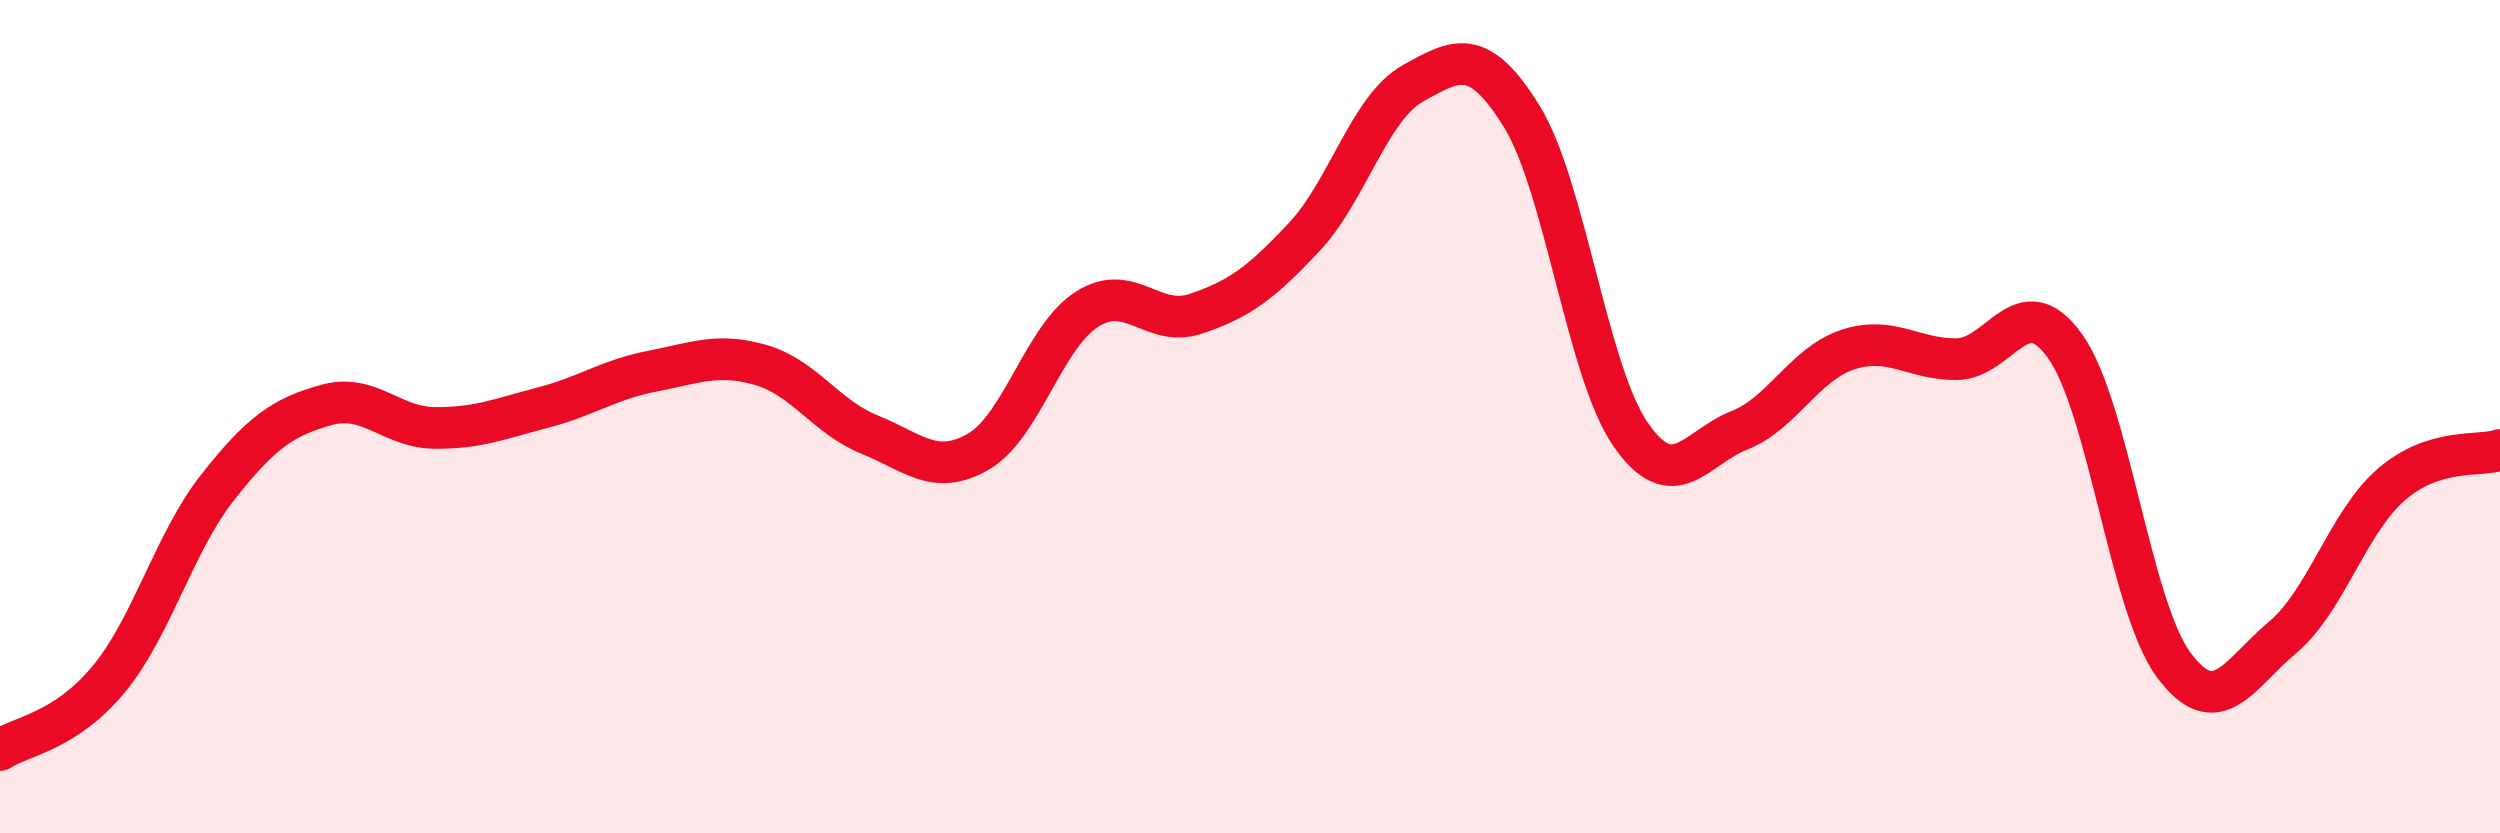
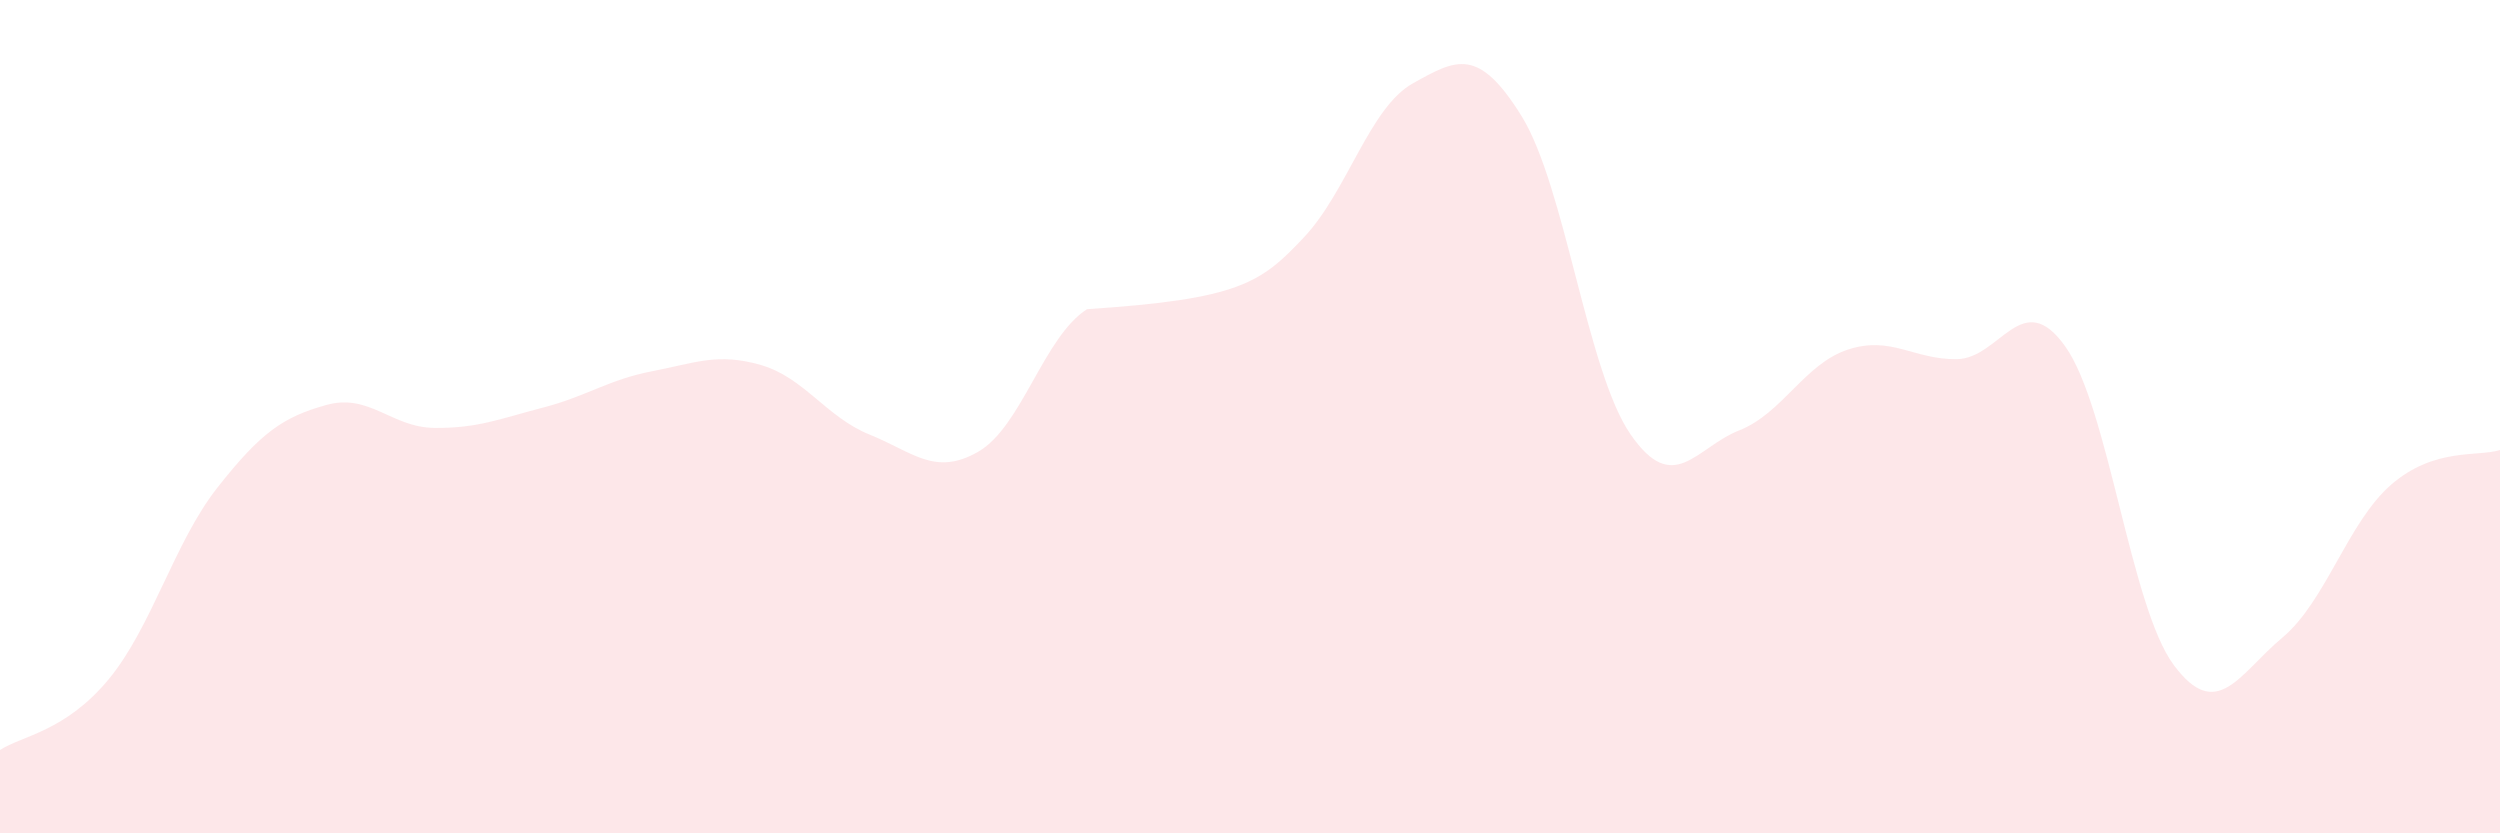
<svg xmlns="http://www.w3.org/2000/svg" width="60" height="20" viewBox="0 0 60 20">
-   <path d="M 0,18 C 0.52,17.66 1.57,17.56 2.61,16.3 C 3.65,15.04 4.18,13.02 5.22,11.7 C 6.26,10.38 6.79,10.01 7.83,9.72 C 8.87,9.43 9.39,10.26 10.43,10.27 C 11.47,10.28 12,10.05 13.04,9.78 C 14.08,9.51 14.61,9.11 15.65,8.91 C 16.69,8.71 17.22,8.46 18.26,8.76 C 19.3,9.06 19.83,10.01 20.87,10.43 C 21.91,10.85 22.44,11.44 23.48,10.84 C 24.52,10.24 25.05,8.08 26.09,7.42 C 27.13,6.76 27.66,7.88 28.7,7.53 C 29.74,7.18 30.26,6.8 31.3,5.69 C 32.34,4.58 32.87,2.58 33.91,2 C 34.95,1.42 35.48,1.11 36.52,2.79 C 37.56,4.47 38.09,8.91 39.13,10.42 C 40.17,11.93 40.7,10.74 41.74,10.33 C 42.78,9.92 43.31,8.73 44.35,8.39 C 45.39,8.05 45.92,8.63 46.96,8.62 C 48,8.61 48.53,6.85 49.57,8.32 C 50.61,9.79 51.13,14.56 52.17,15.96 C 53.21,17.36 53.74,16.17 54.78,15.3 C 55.82,14.43 56.35,12.53 57.39,11.63 C 58.43,10.73 59.48,10.97 60,10.8L60 20L0 20Z" fill="#EB0A25" opacity="0.1" stroke-linecap="round" stroke-linejoin="round" />
-   <path d="M 0,18 C 0.52,17.66 1.57,17.56 2.61,16.3 C 3.65,15.04 4.18,13.02 5.22,11.7 C 6.26,10.38 6.79,10.01 7.83,9.72 C 8.87,9.43 9.39,10.26 10.43,10.27 C 11.47,10.28 12,10.05 13.04,9.78 C 14.08,9.51 14.61,9.11 15.65,8.91 C 16.69,8.71 17.22,8.46 18.26,8.76 C 19.3,9.06 19.83,10.01 20.87,10.43 C 21.91,10.85 22.44,11.44 23.48,10.84 C 24.52,10.24 25.05,8.08 26.09,7.42 C 27.13,6.76 27.66,7.88 28.7,7.53 C 29.74,7.18 30.26,6.8 31.3,5.69 C 32.34,4.58 32.87,2.58 33.91,2 C 34.95,1.42 35.48,1.11 36.52,2.79 C 37.56,4.47 38.09,8.91 39.13,10.42 C 40.17,11.93 40.7,10.74 41.74,10.33 C 42.78,9.92 43.31,8.73 44.35,8.39 C 45.39,8.05 45.92,8.63 46.96,8.62 C 48,8.61 48.53,6.85 49.57,8.32 C 50.61,9.79 51.13,14.56 52.17,15.96 C 53.21,17.36 53.74,16.17 54.78,15.3 C 55.82,14.43 56.35,12.53 57.39,11.63 C 58.43,10.73 59.48,10.97 60,10.8" stroke="#EB0A25" stroke-width="1" fill="none" stroke-linecap="round" stroke-linejoin="round" />
+   <path d="M 0,18 C 0.52,17.66 1.57,17.56 2.61,16.3 C 3.65,15.04 4.18,13.02 5.22,11.7 C 6.26,10.38 6.79,10.01 7.83,9.72 C 8.87,9.43 9.39,10.26 10.43,10.27 C 11.47,10.28 12,10.05 13.04,9.78 C 14.08,9.51 14.61,9.11 15.65,8.91 C 16.69,8.71 17.22,8.46 18.26,8.76 C 19.3,9.06 19.83,10.01 20.87,10.43 C 21.91,10.85 22.44,11.44 23.48,10.84 C 24.52,10.24 25.05,8.08 26.09,7.42 C 29.74,7.18 30.26,6.8 31.3,5.69 C 32.34,4.58 32.87,2.58 33.91,2 C 34.95,1.42 35.48,1.11 36.52,2.79 C 37.56,4.47 38.09,8.91 39.13,10.42 C 40.17,11.93 40.7,10.74 41.74,10.33 C 42.78,9.92 43.31,8.73 44.35,8.39 C 45.39,8.05 45.92,8.63 46.96,8.62 C 48,8.61 48.53,6.85 49.57,8.32 C 50.61,9.79 51.13,14.56 52.17,15.96 C 53.21,17.36 53.74,16.17 54.78,15.3 C 55.82,14.43 56.35,12.53 57.39,11.63 C 58.43,10.73 59.48,10.97 60,10.8L60 20L0 20Z" fill="#EB0A25" opacity="0.1" stroke-linecap="round" stroke-linejoin="round" />
</svg>